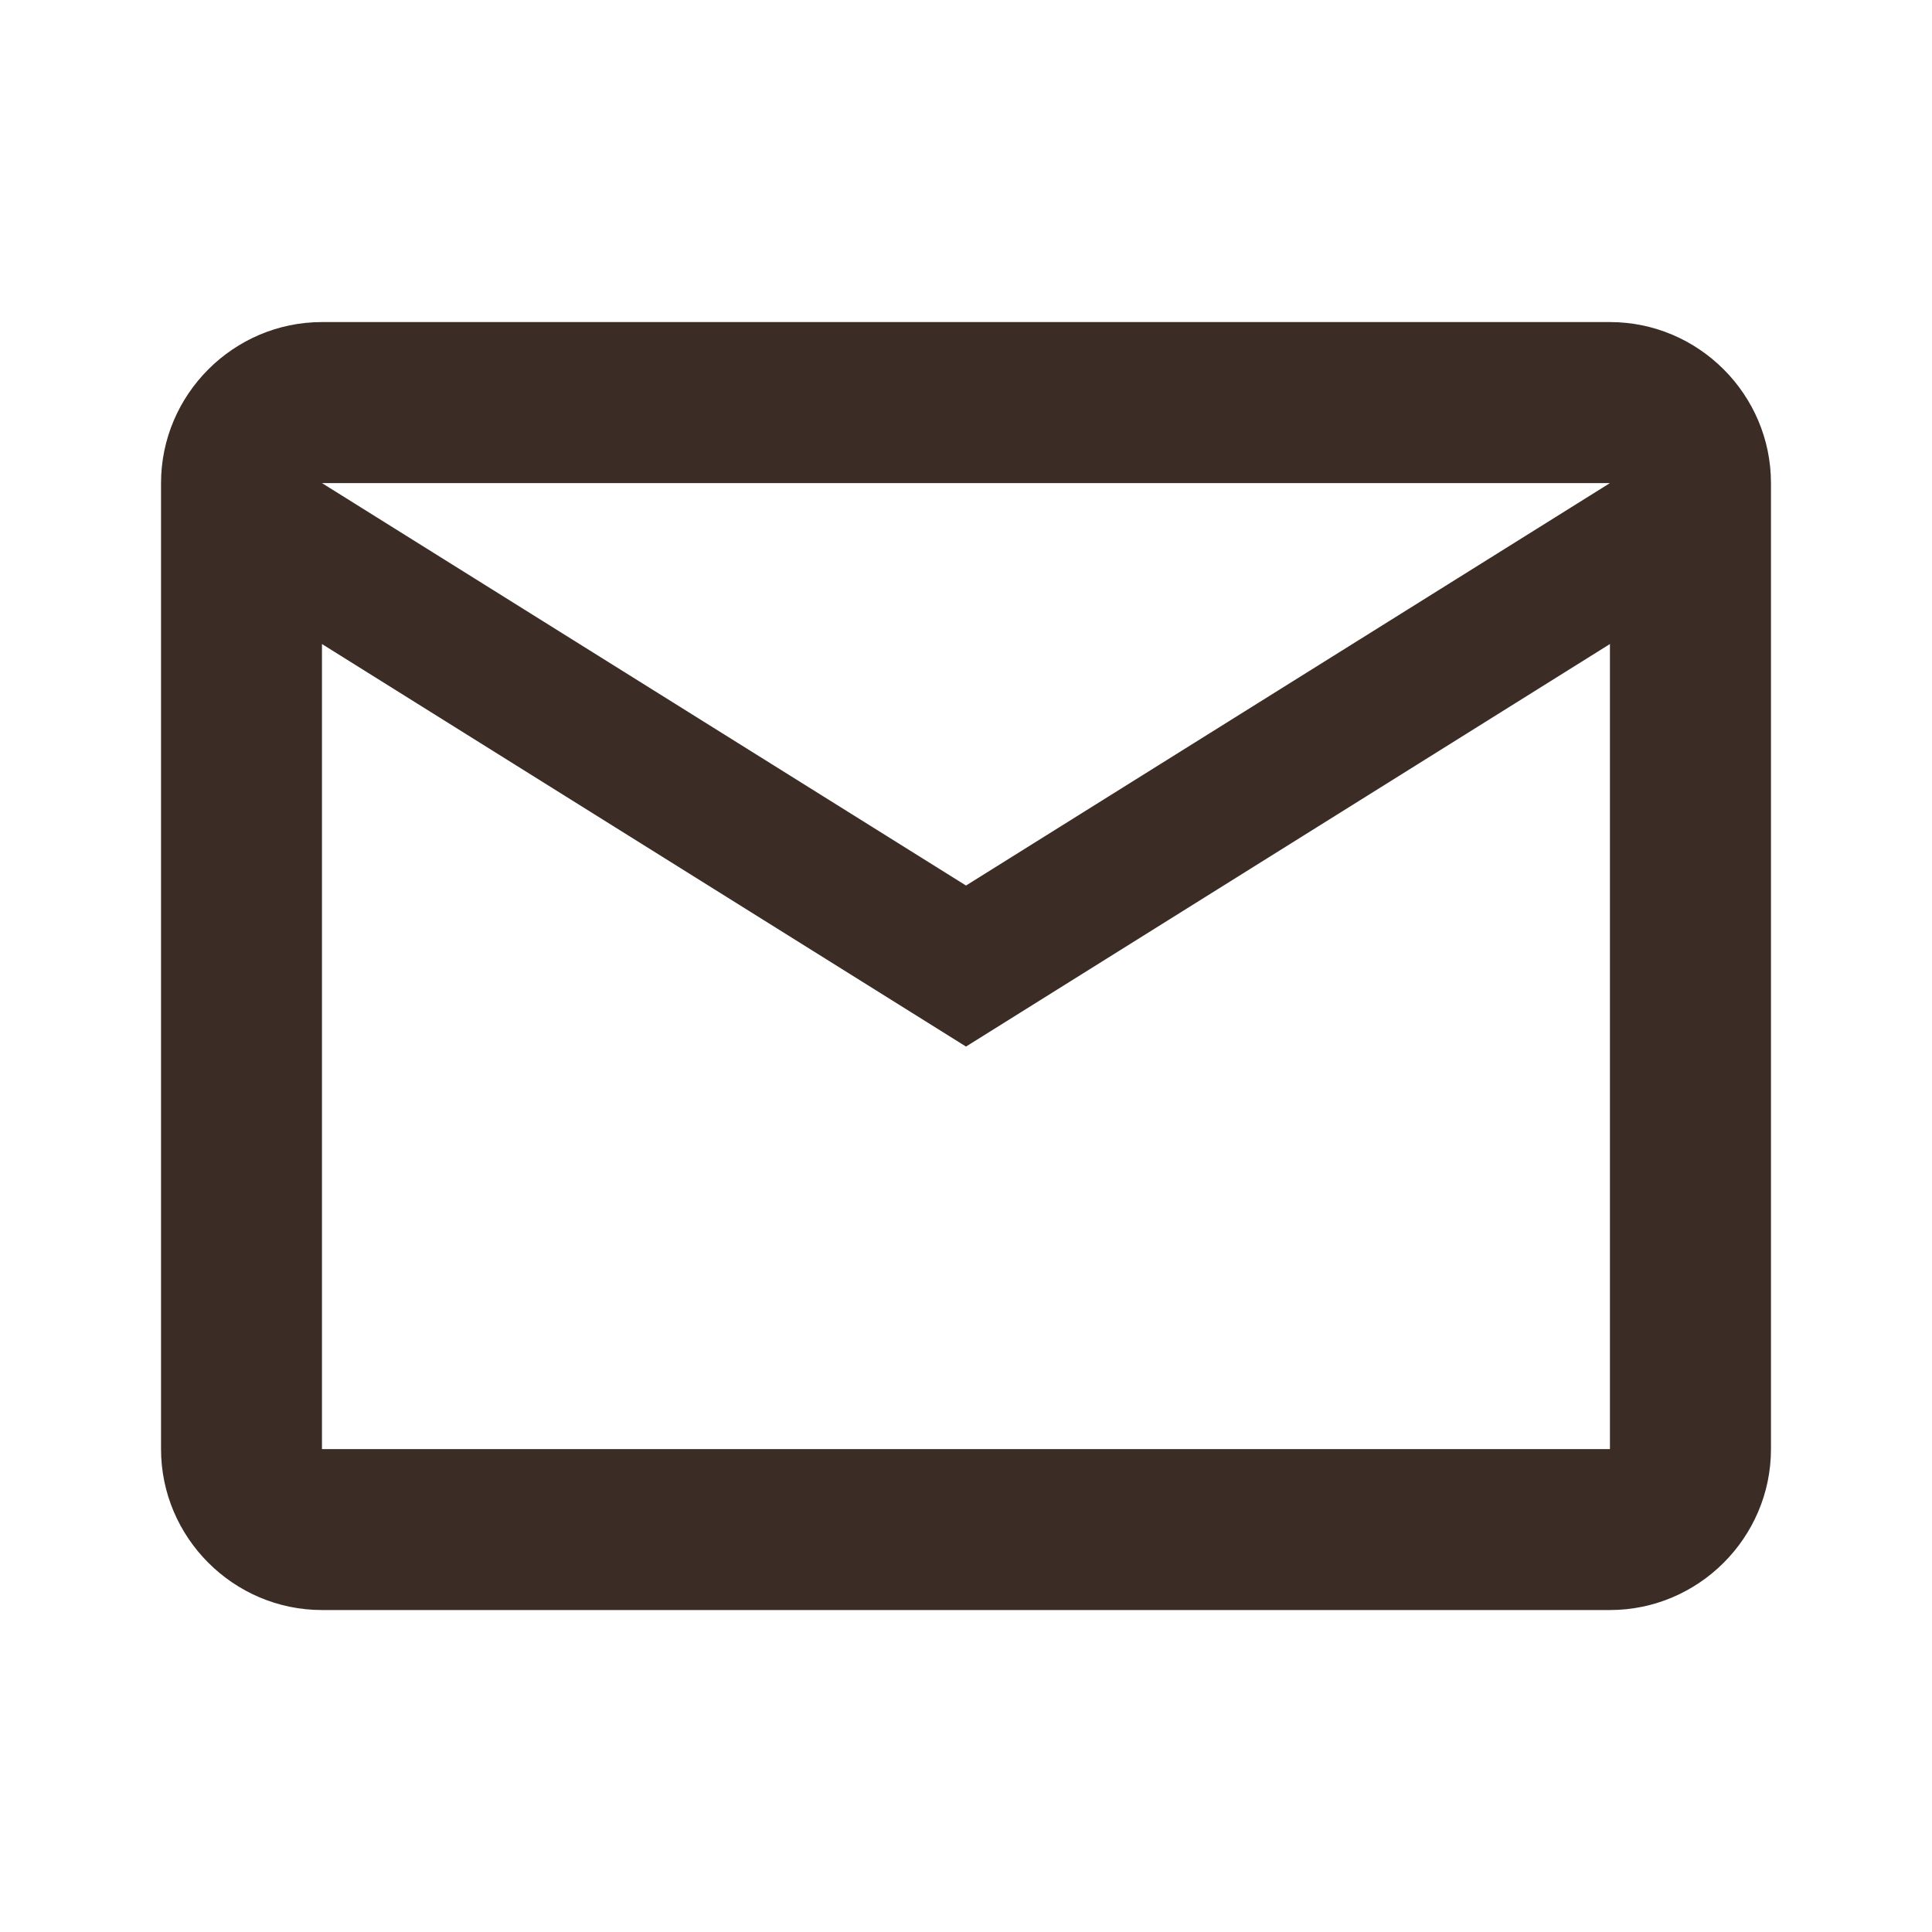
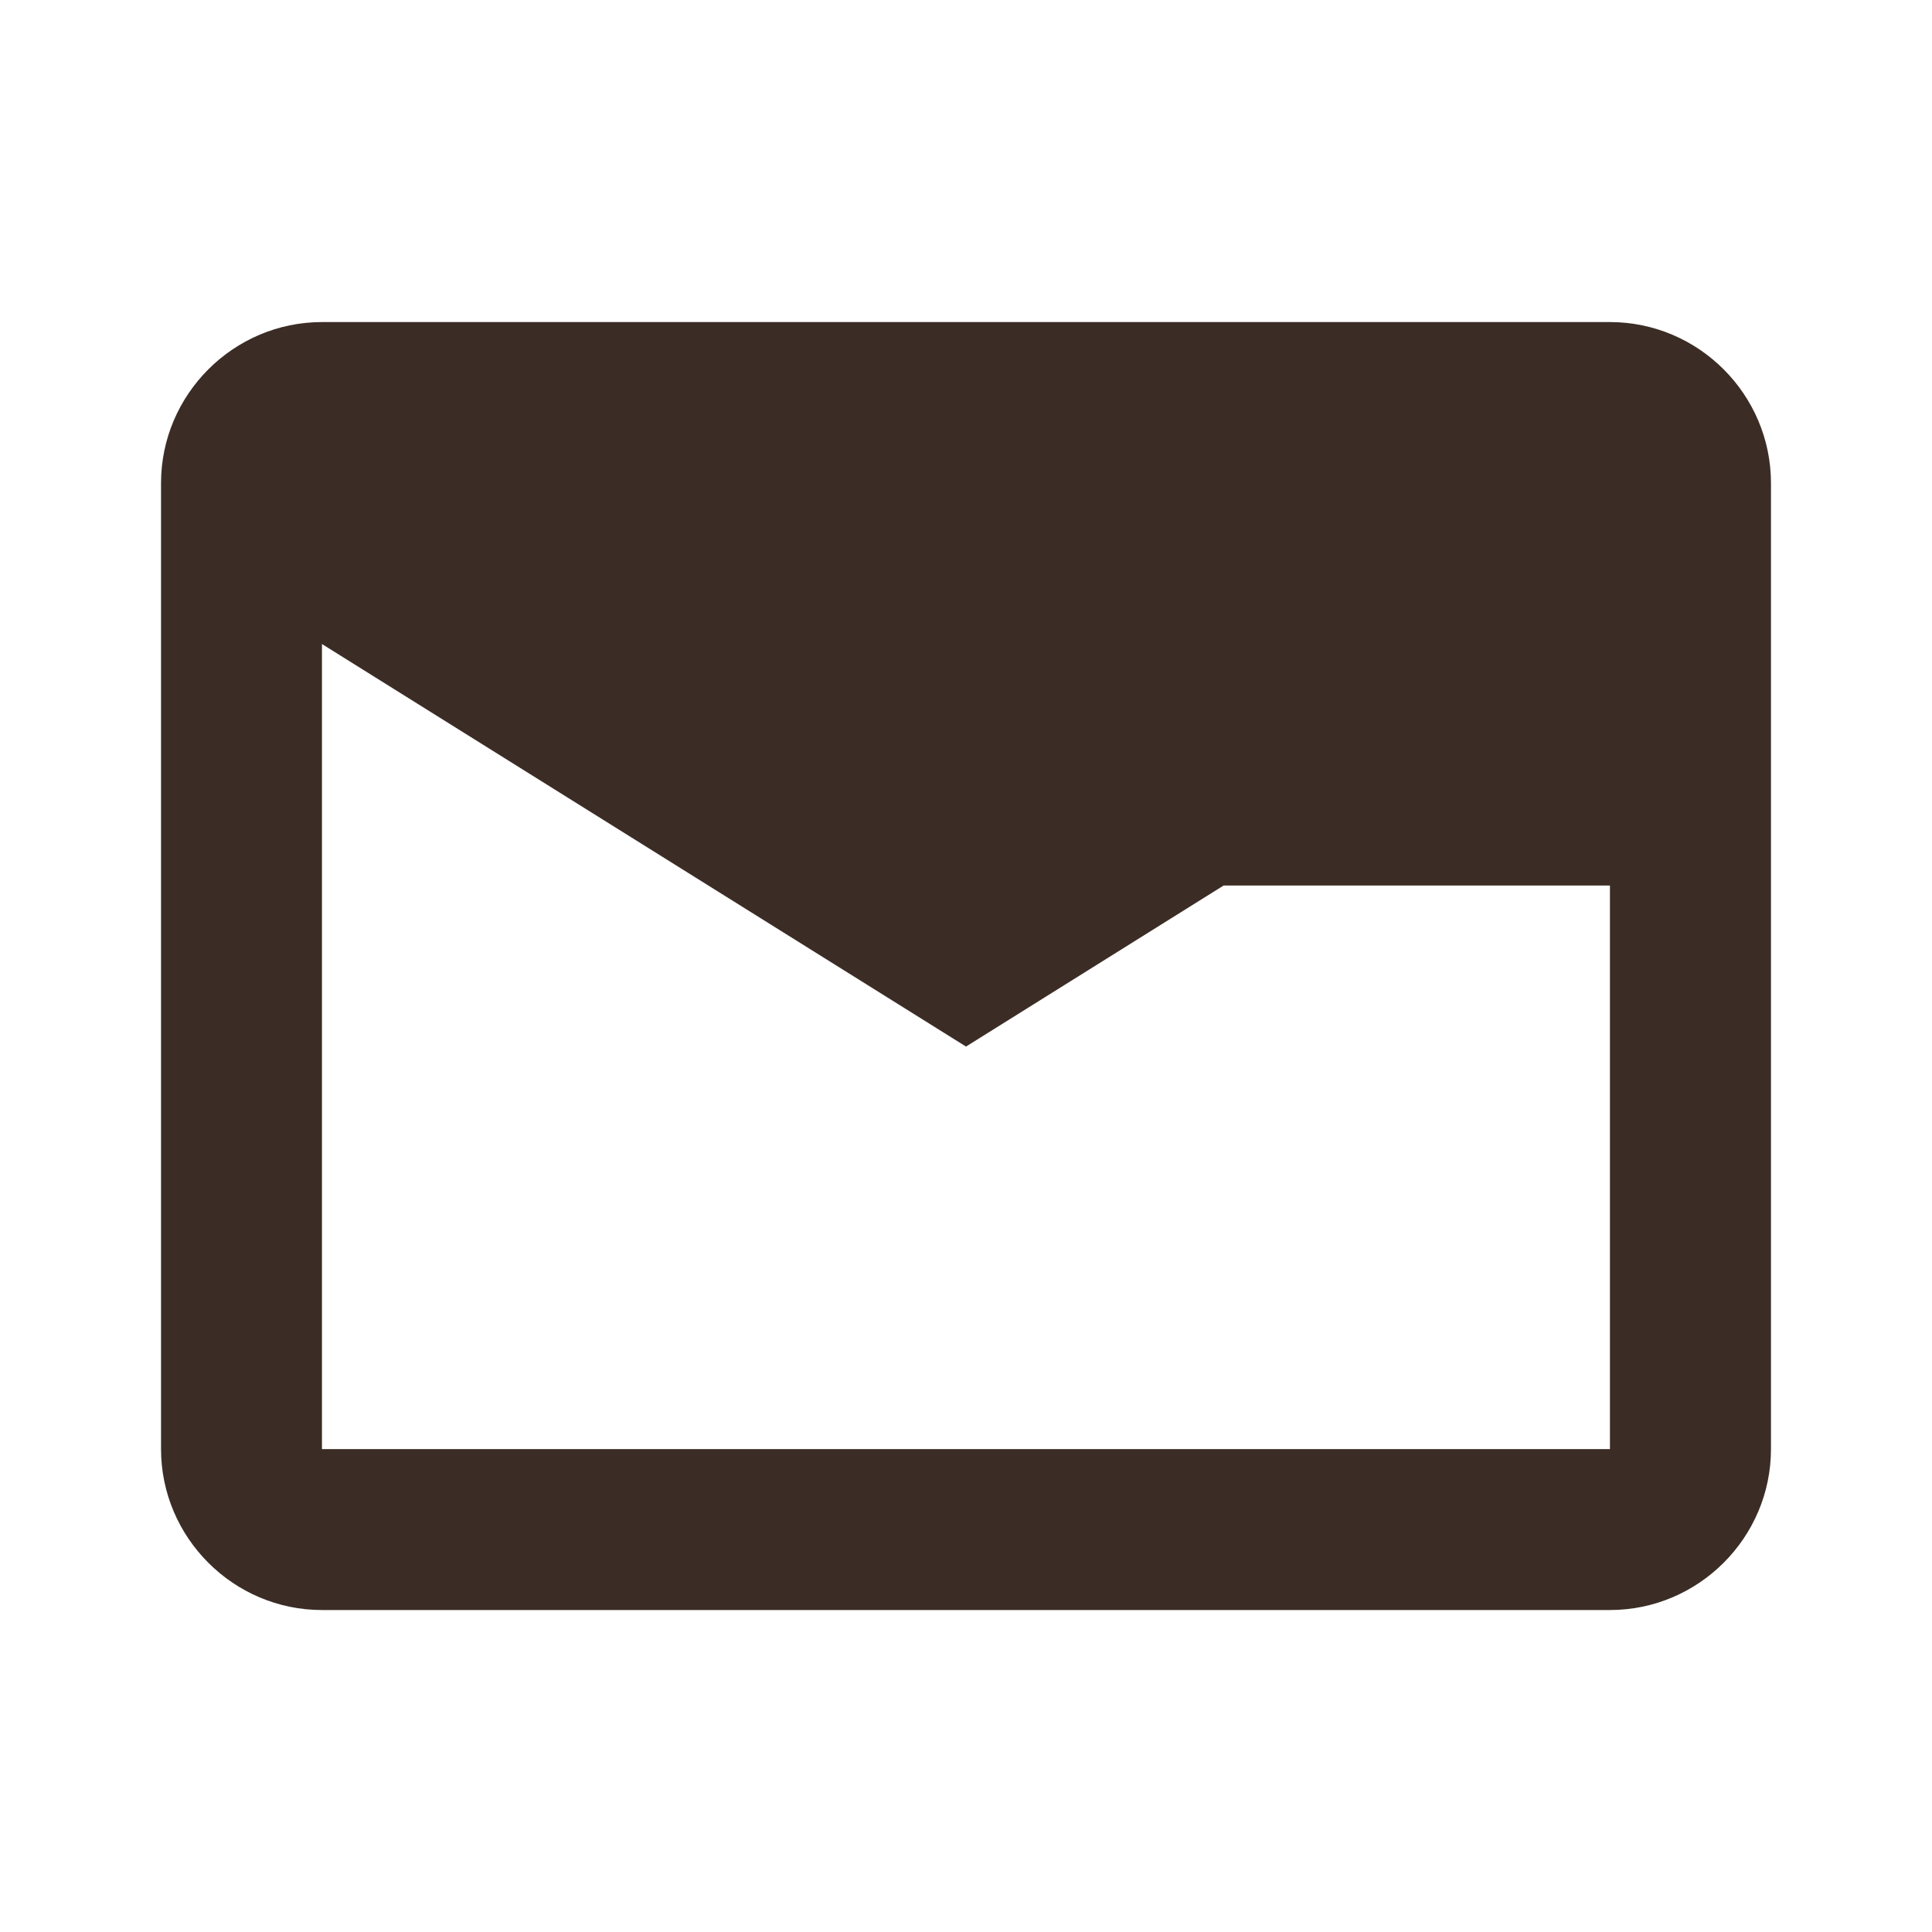
<svg xmlns="http://www.w3.org/2000/svg" width="20" height="20" viewBox="0 0 20 20" fill="none">
-   <path d="M18.333 5.001C18.333 4.084 17.583 3.334 16.666 3.334H3.333C2.417 3.334 1.667 4.084 1.667 5.001V15.001C1.667 15.917 2.417 16.667 3.333 16.667H16.666C17.583 16.667 18.333 15.917 18.333 15.001V5.001ZM16.666 5.001L10 9.167L3.333 5.001H16.666ZM16.666 15.001H3.333V6.667L10 10.834L16.666 6.667V15.001Z" fill="#3B2D25" />
+   <path d="M18.333 5.001C18.333 4.084 17.583 3.334 16.666 3.334H3.333C2.417 3.334 1.667 4.084 1.667 5.001V15.001C1.667 15.917 2.417 16.667 3.333 16.667H16.666C17.583 16.667 18.333 15.917 18.333 15.001V5.001ZM16.666 5.001L10 9.167H16.666ZM16.666 15.001H3.333V6.667L10 10.834L16.666 6.667V15.001Z" fill="#3B2D25" />
</svg>